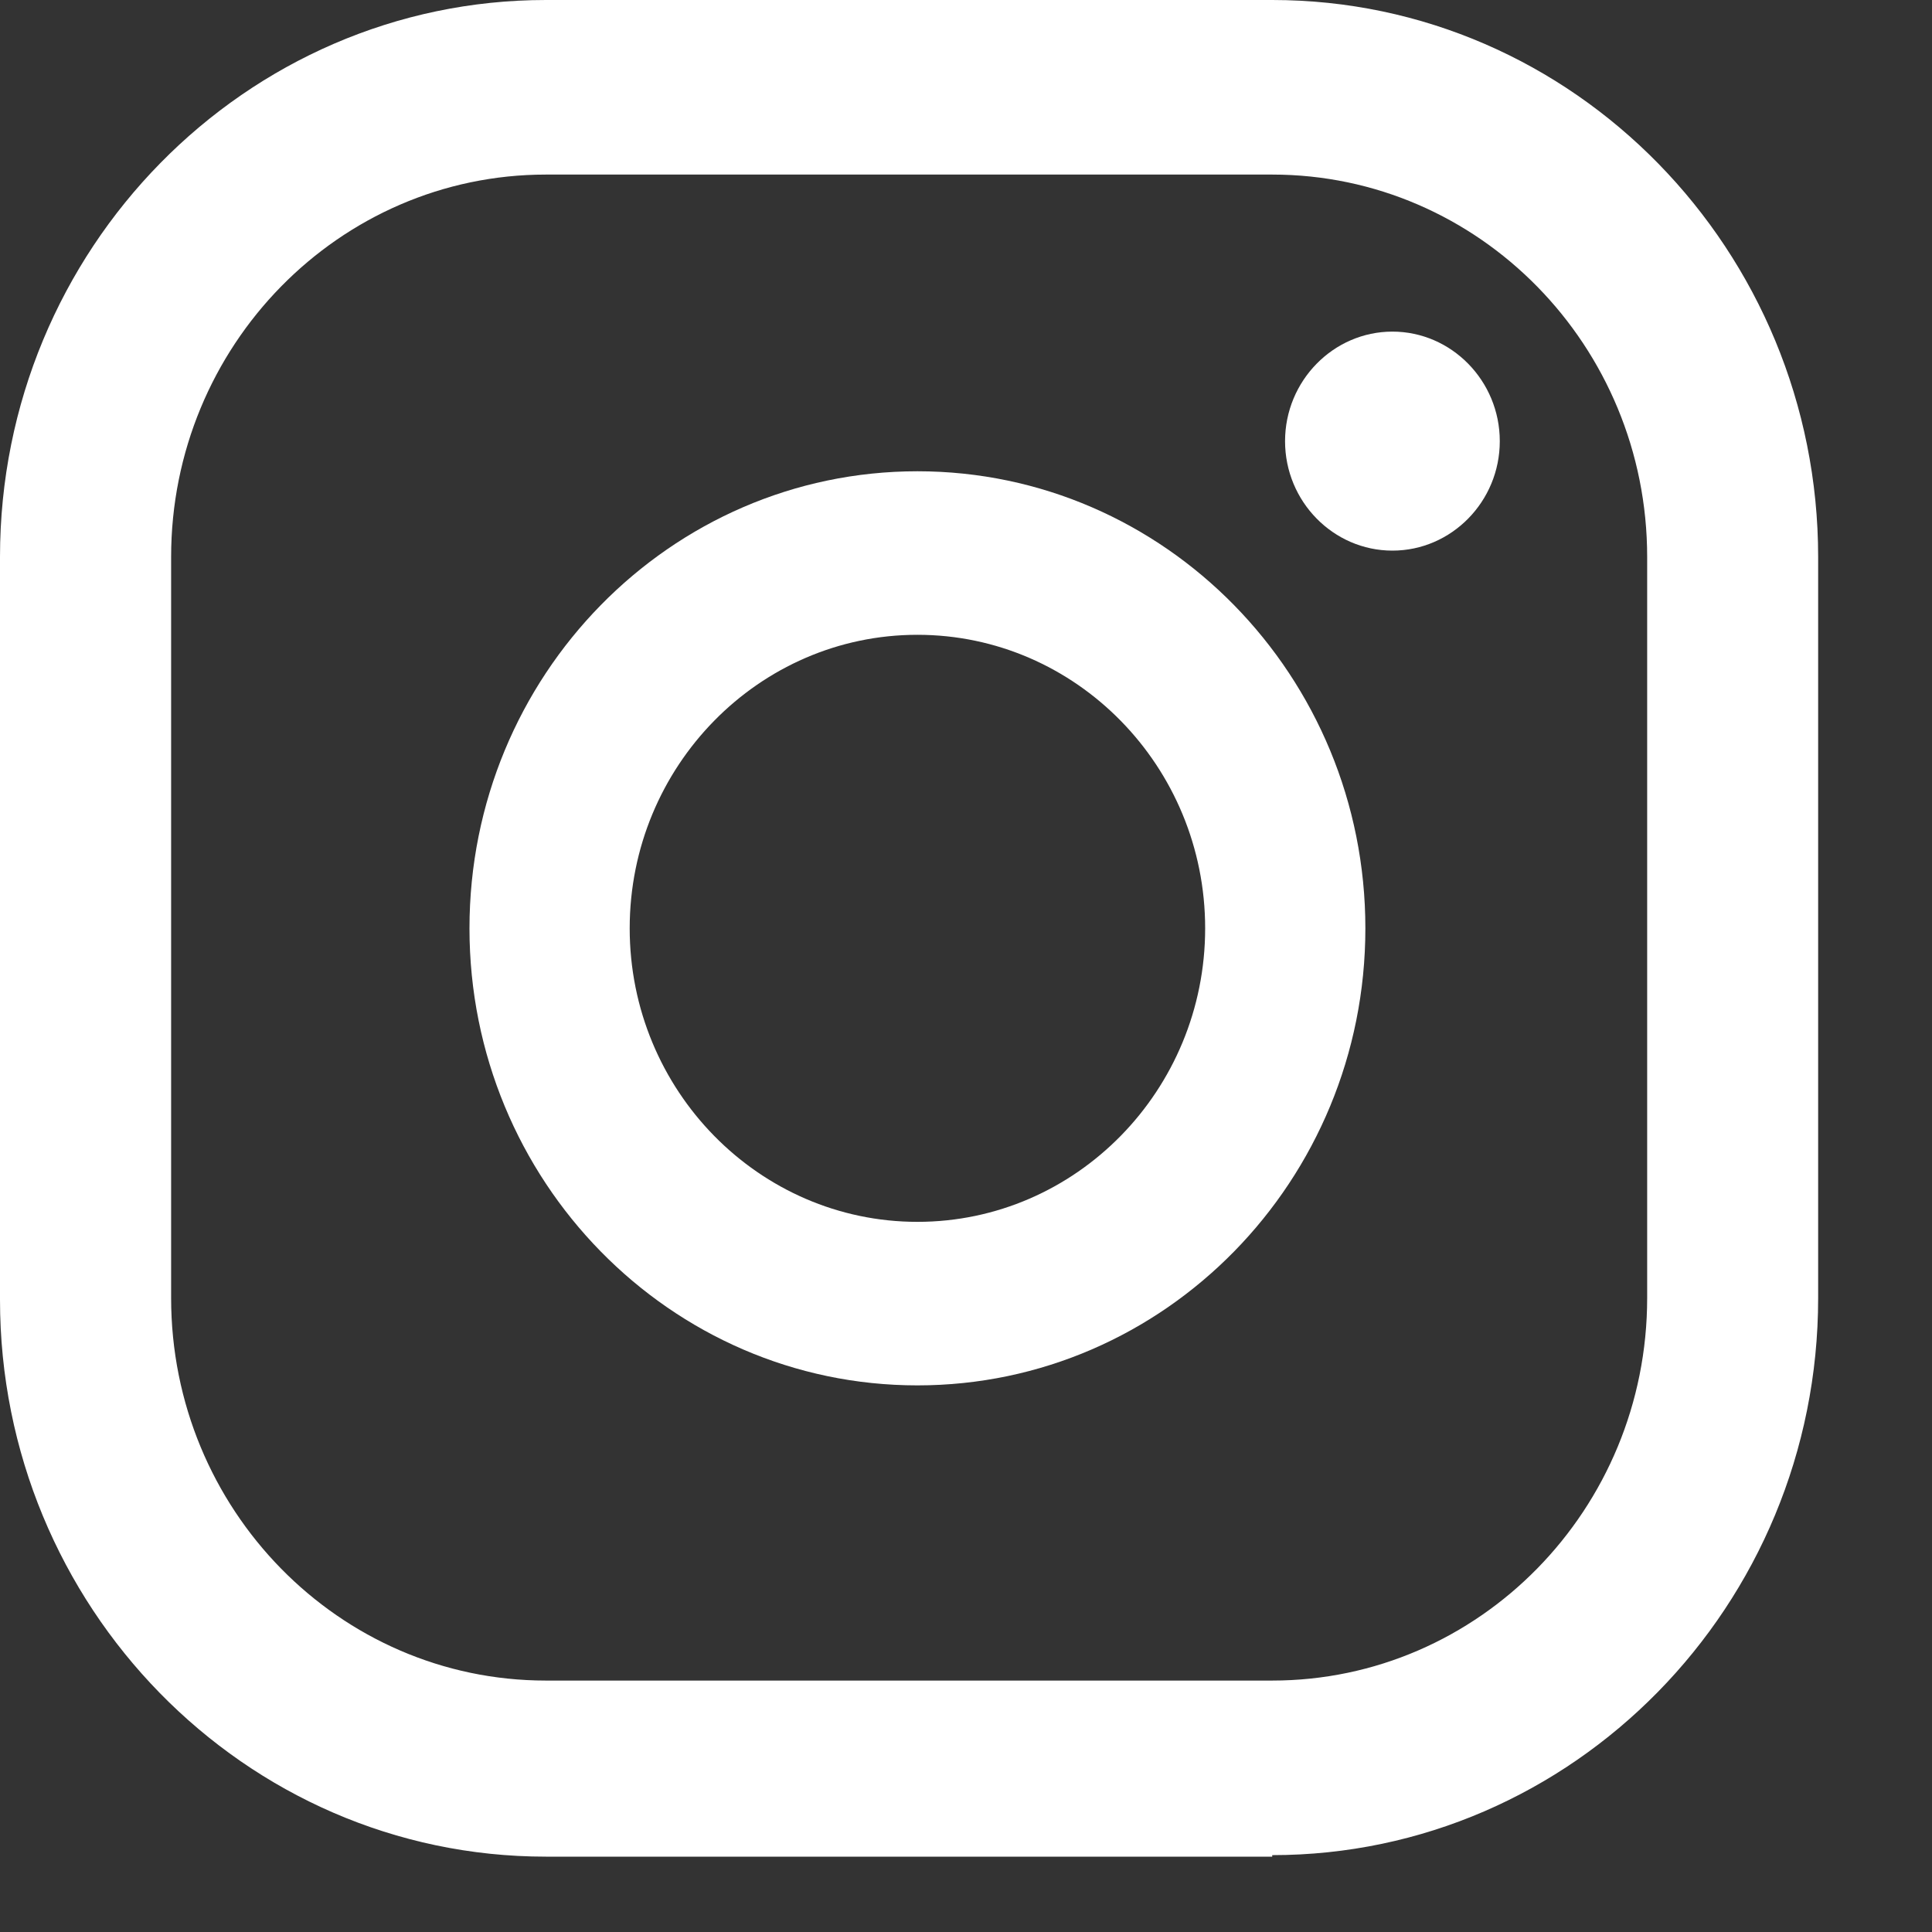
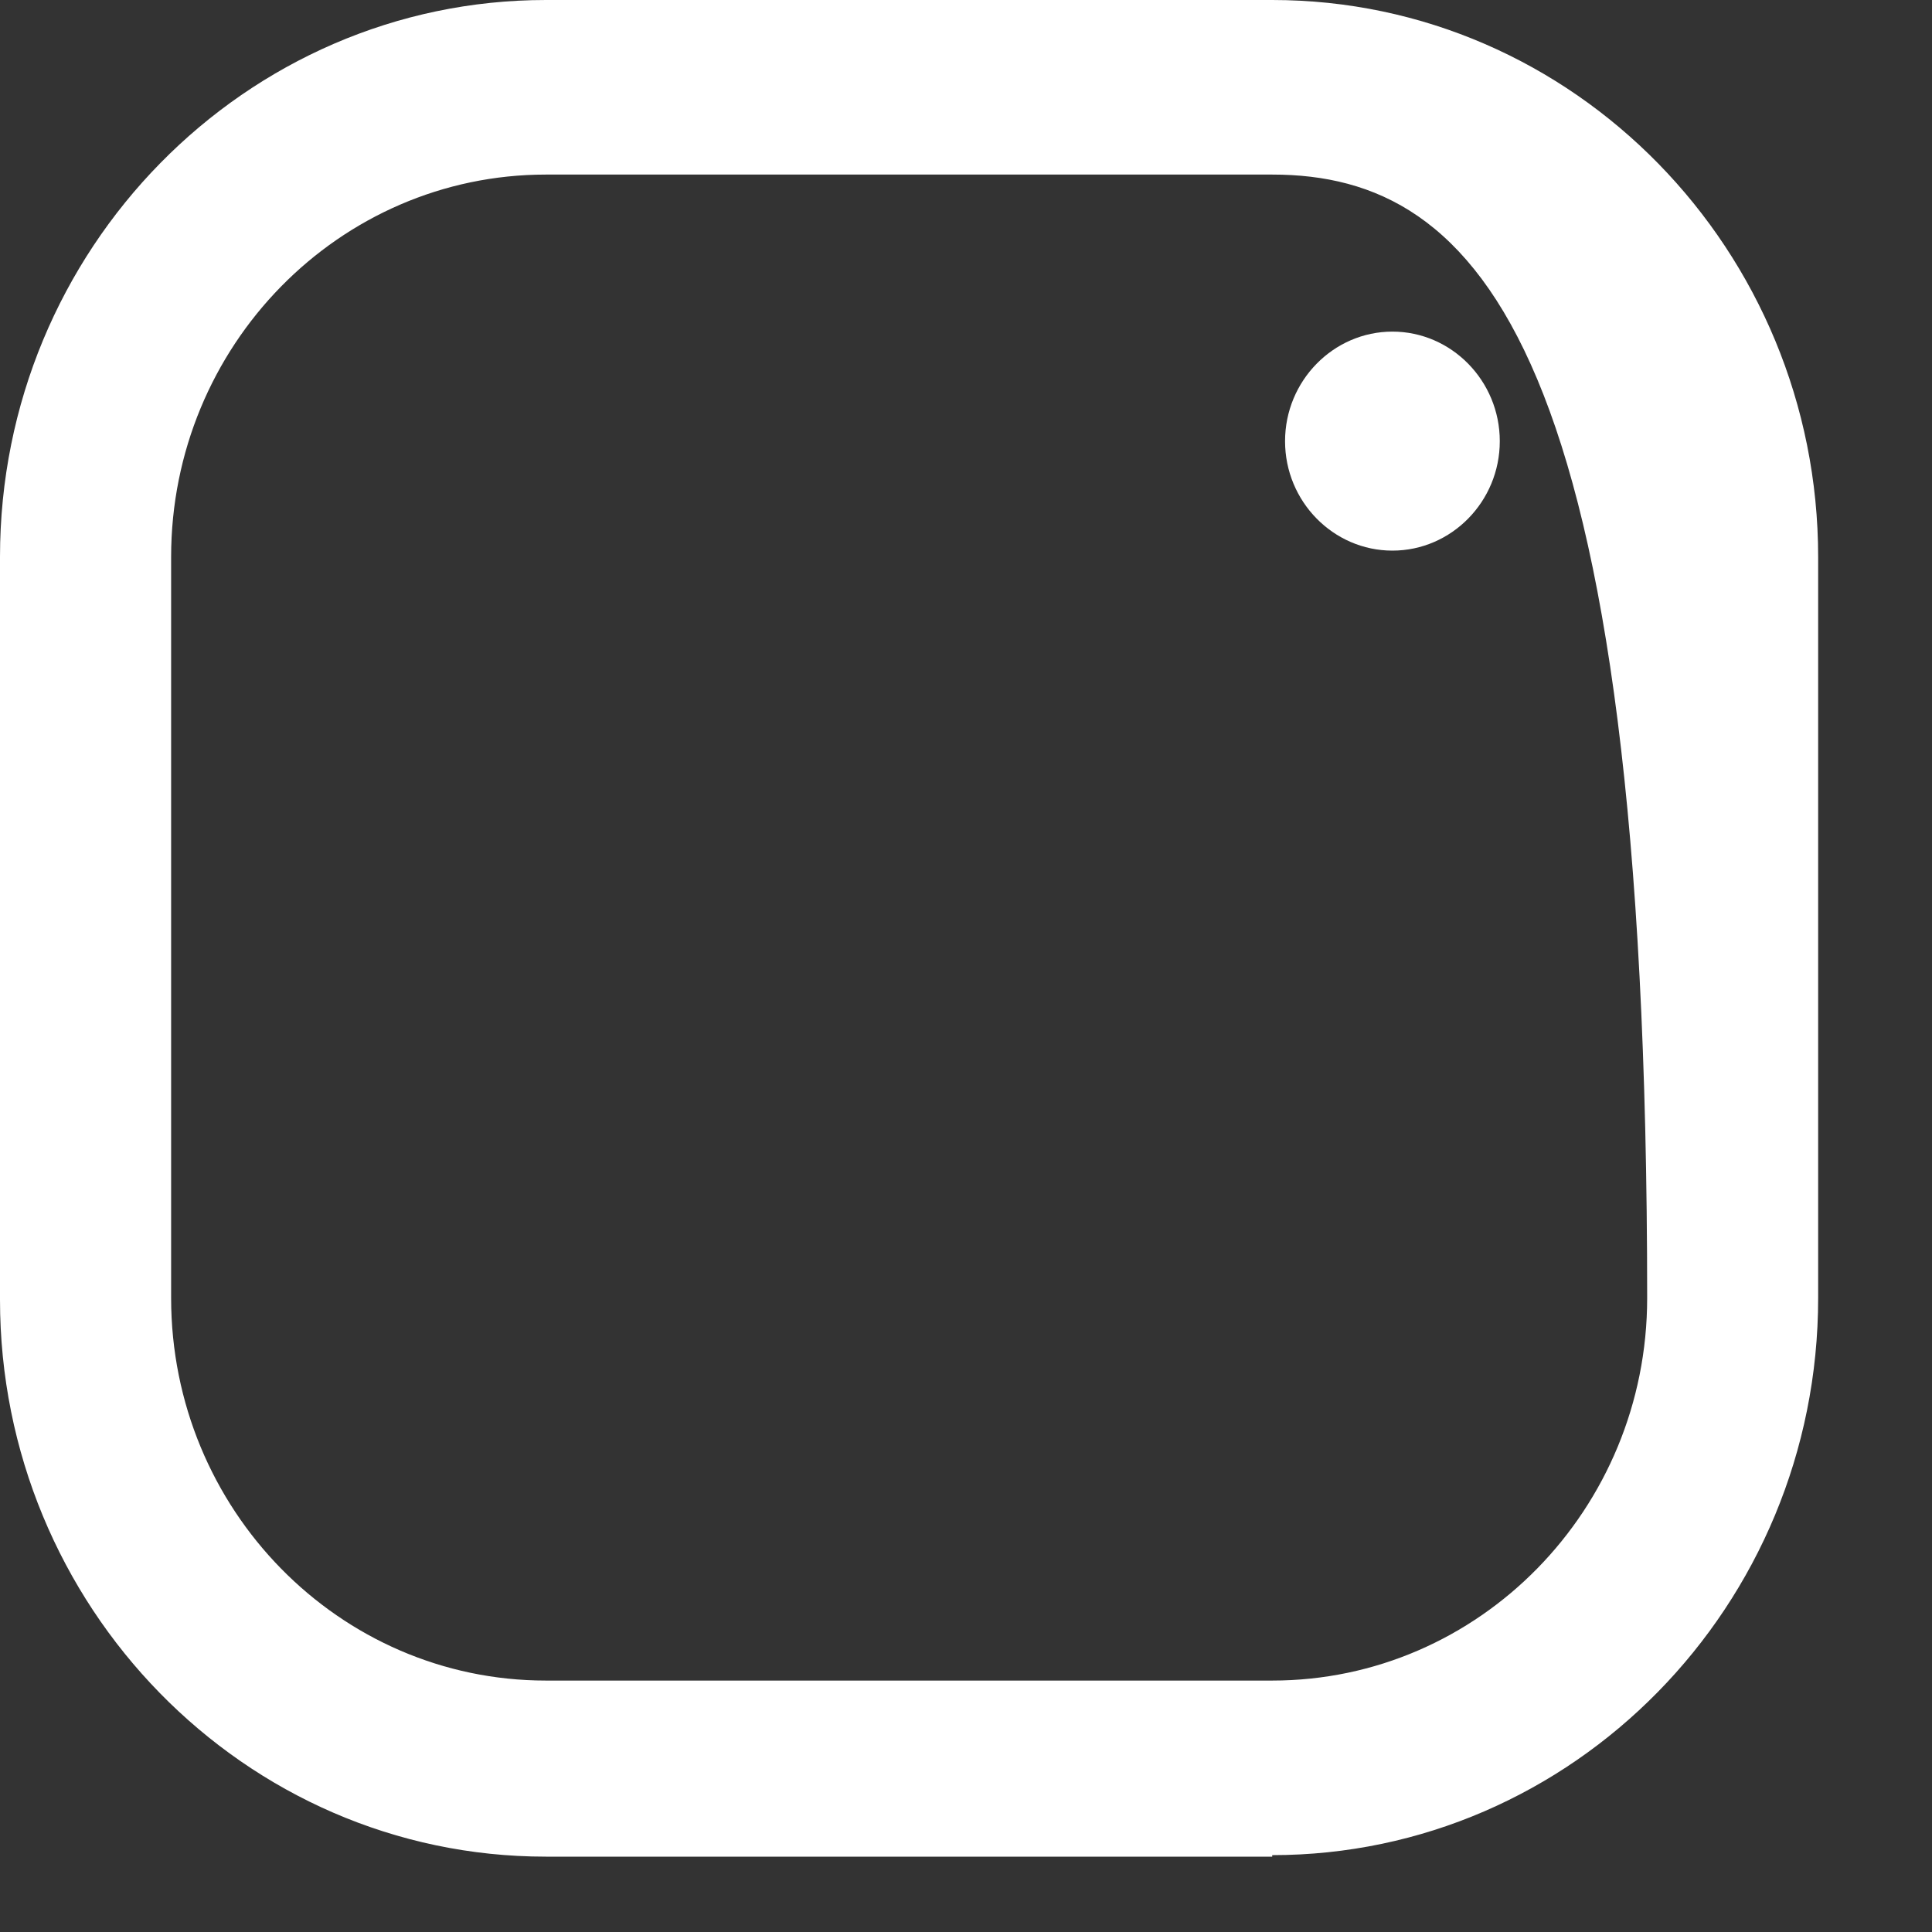
<svg xmlns="http://www.w3.org/2000/svg" width="14" height="14" viewBox="0 0 14 14" fill="none">
  <rect x="0" y="0" width="14" height="14" fill="#333333" stroke="none" />
  <path d="M10.09 2.403C9.662 2.403 9.312 2.76 9.312 3.197C9.312 3.634 9.662 3.99 10.09 3.99C10.518 3.99 10.868 3.634 10.868 3.197C10.868 2.76 10.518 2.403 10.09 2.403Z" fill="#fff" />
-   <path d="M6.648 3.415C4.856 3.415 3.402 4.899 3.402 6.727C3.402 8.555 4.856 10.039 6.648 10.039C8.44 10.039 9.894 8.555 9.894 6.727C9.894 4.899 8.44 3.415 6.648 3.415ZM6.648 8.854C5.499 8.854 4.563 7.9 4.563 6.727C4.563 5.554 5.499 4.6 6.648 4.6C7.798 4.6 8.733 5.554 8.733 6.727C8.733 7.9 7.798 8.854 6.648 8.854Z" fill="#fff" />
-   <path d="M9.219 13.454H3.956C1.769 13.454 0 11.637 0 9.418V4.036C0 1.805 1.781 0 3.956 0H9.219C11.406 0 13.175 1.817 13.175 4.036V9.406C13.175 11.637 11.395 13.443 9.219 13.443V13.454ZM3.956 1.265C2.457 1.265 1.24 2.507 1.24 4.036V9.406C1.24 10.936 2.457 12.178 3.956 12.178H9.219C10.718 12.178 11.936 10.936 11.936 9.406V4.036C11.936 2.507 10.718 1.265 9.219 1.265H3.956Z" fill="#fff" />
+   <path d="M9.219 13.454H3.956C1.769 13.454 0 11.637 0 9.418V4.036C0 1.805 1.781 0 3.956 0H9.219C11.406 0 13.175 1.817 13.175 4.036V9.406C13.175 11.637 11.395 13.443 9.219 13.443V13.454ZM3.956 1.265C2.457 1.265 1.24 2.507 1.24 4.036V9.406C1.24 10.936 2.457 12.178 3.956 12.178H9.219C10.718 12.178 11.936 10.936 11.936 9.406C11.936 2.507 10.718 1.265 9.219 1.265H3.956Z" fill="#fff" />
</svg>